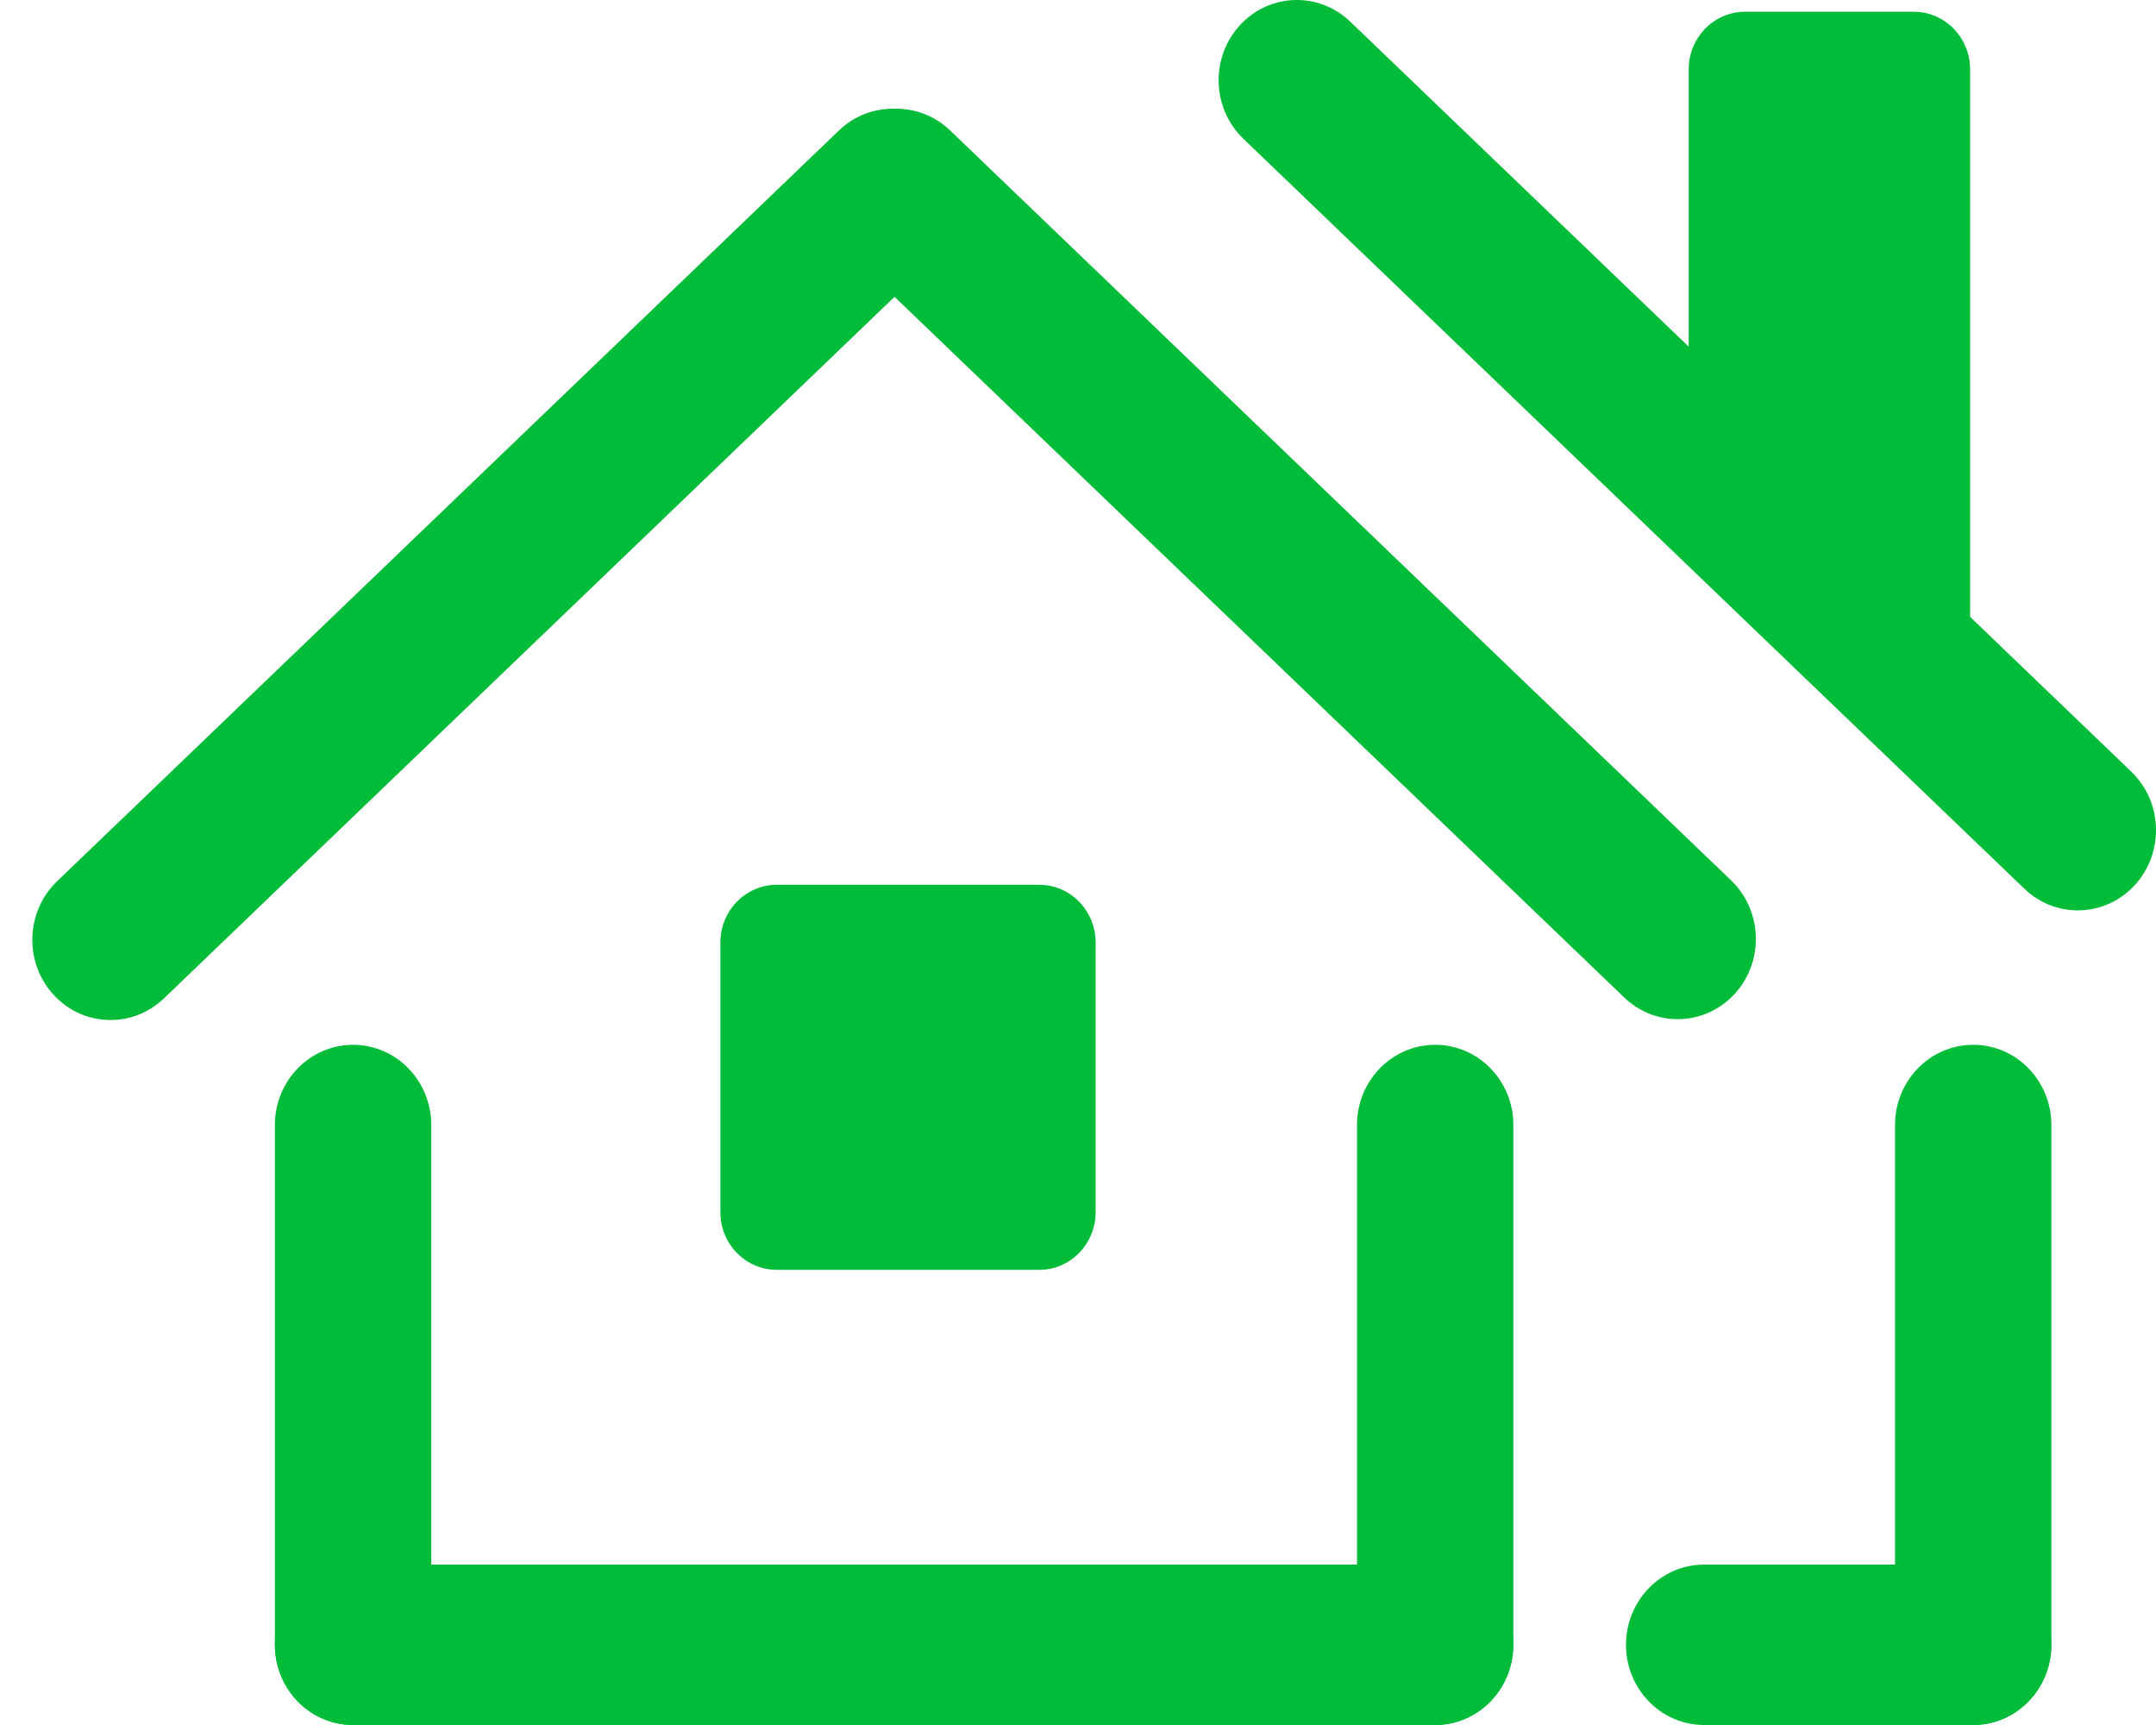
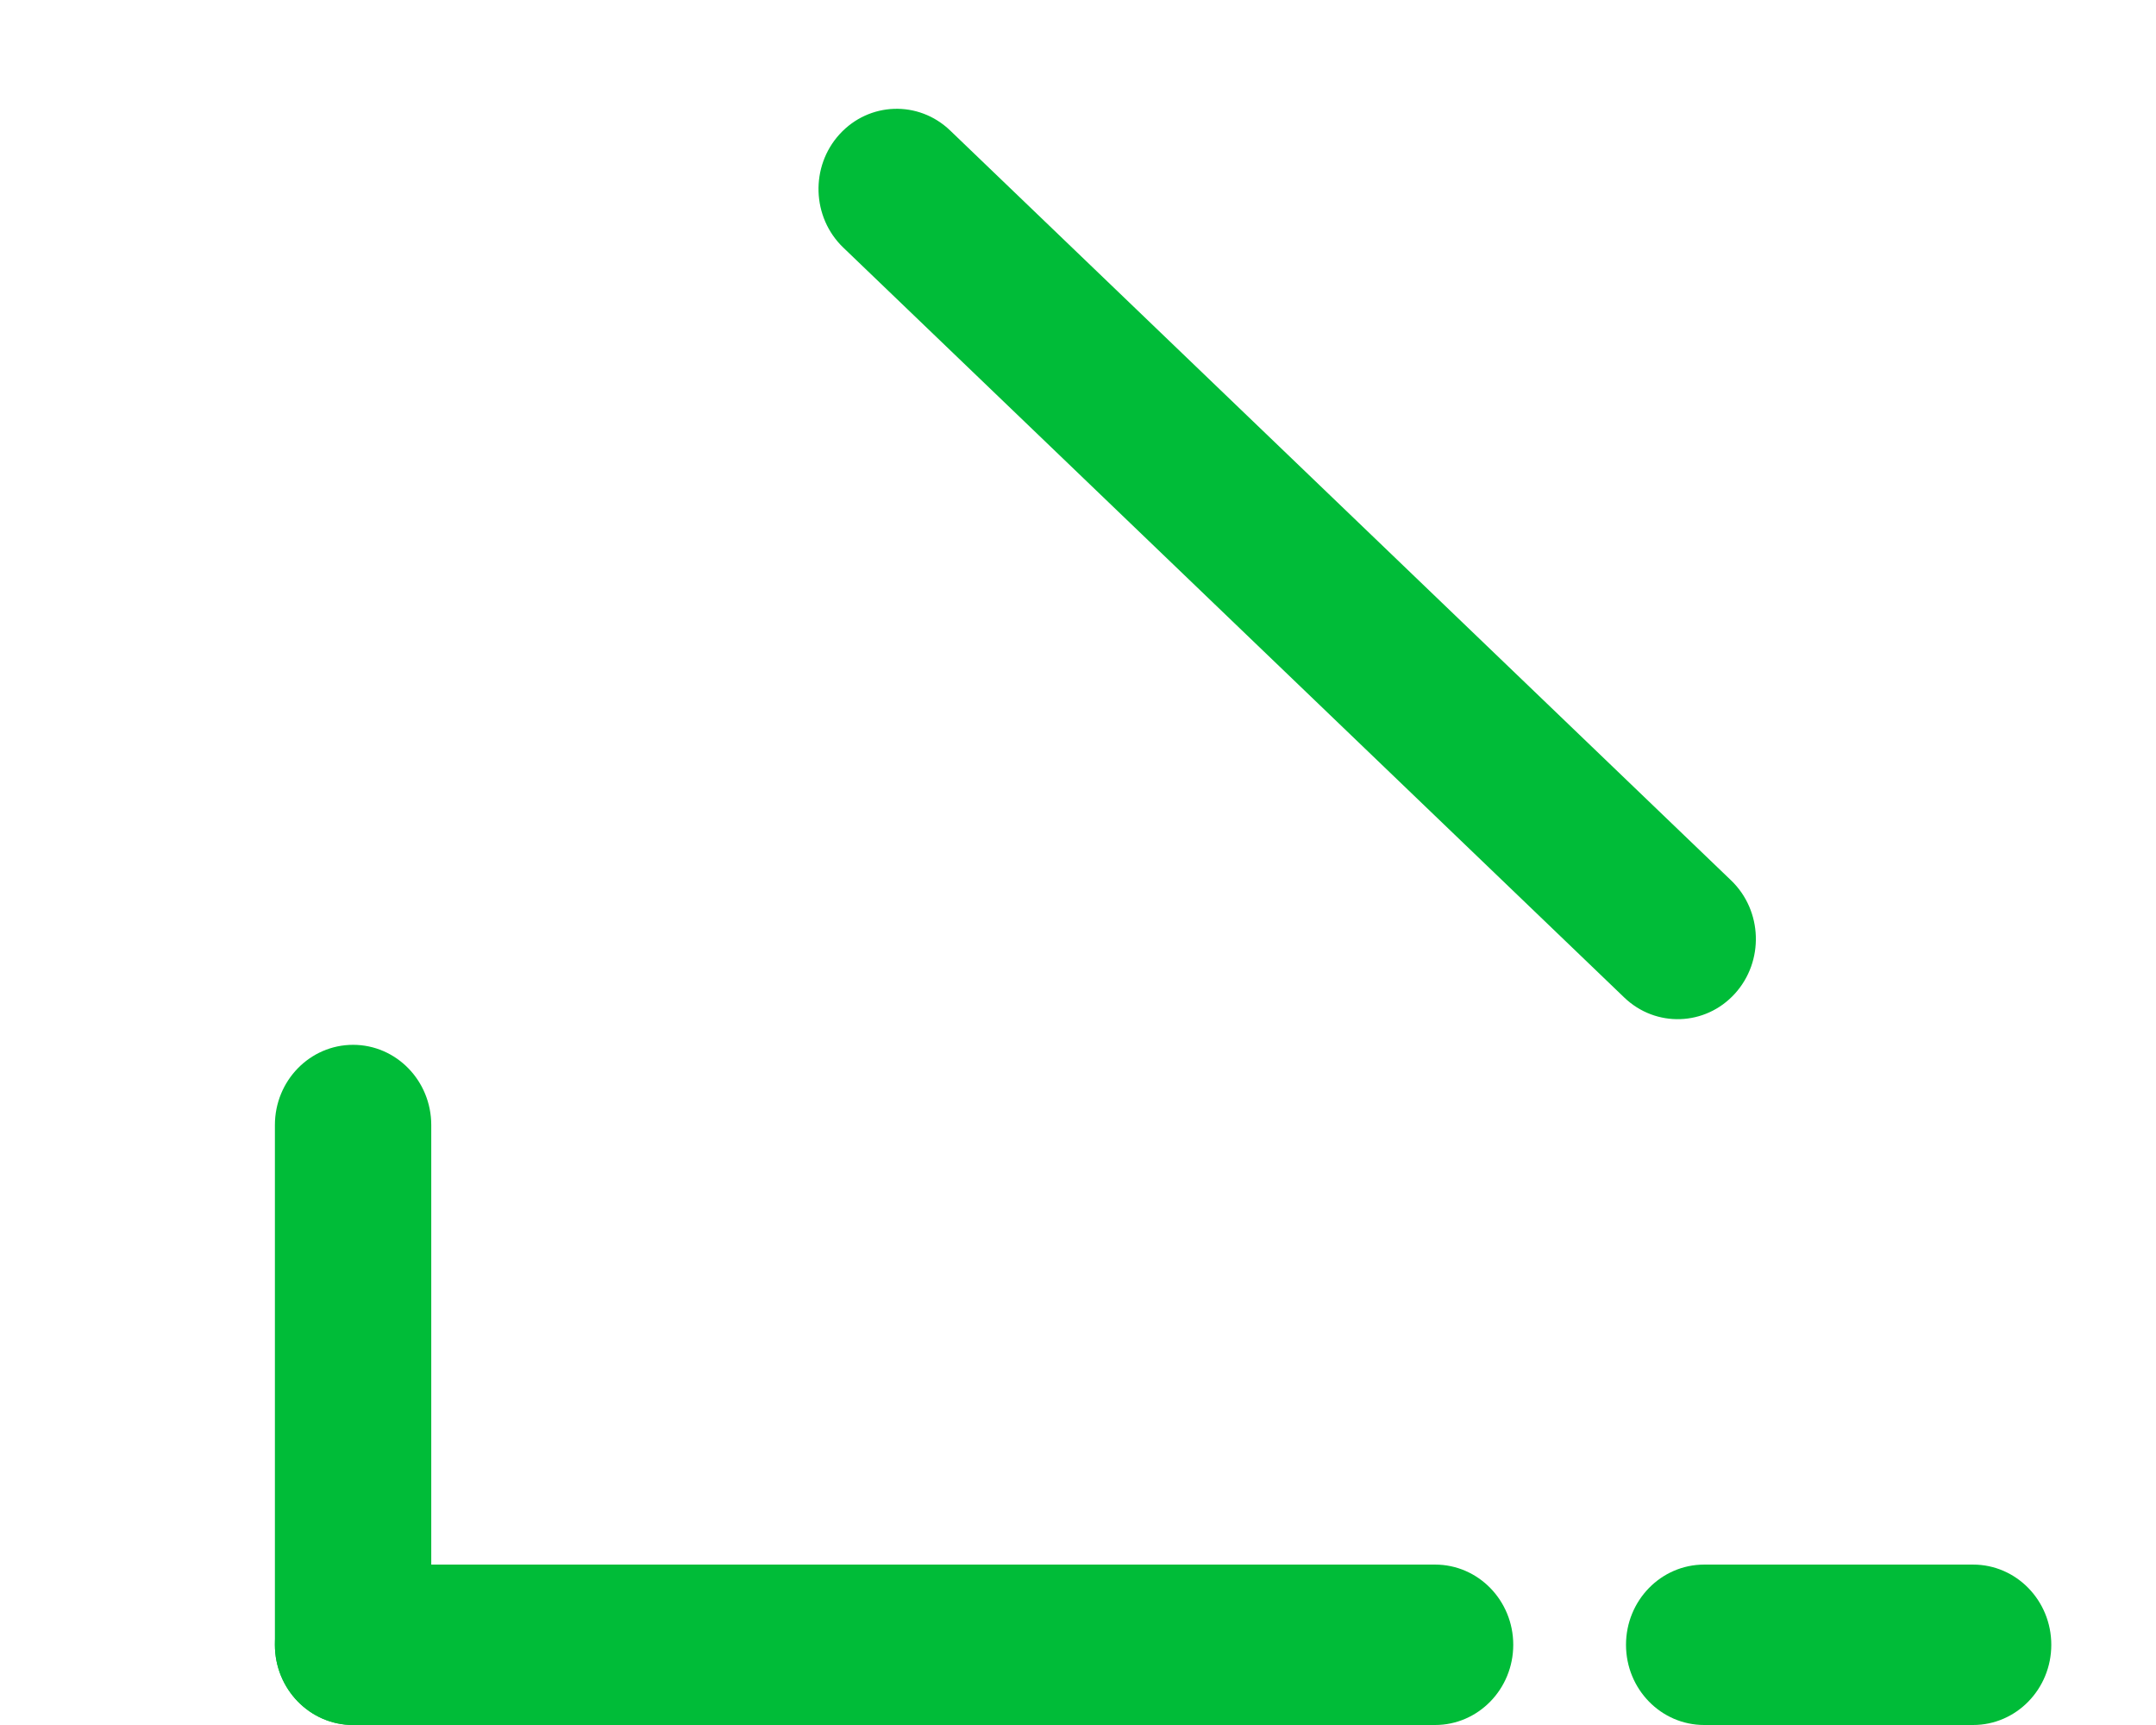
<svg xmlns="http://www.w3.org/2000/svg" width="300" height="240" viewBox="0 0 300 240" fill="none">
-   <path d="M263.686 156.525C263.686 150.361 268.556 145.365 274.564 145.365C280.572 145.365 285.442 150.361 285.442 156.525V228.837C285.442 235 280.572 239.996 274.564 239.996C268.556 239.996 263.686 235 263.686 228.837V156.525Z" fill="#00BC38" />
  <path d="M285.431 228.841C285.431 222.678 280.561 217.682 274.553 217.682H237.131C231.123 217.682 226.253 222.678 226.253 228.841C226.253 235.004 231.123 240 237.131 240H274.553C280.561 240 285.431 235.004 285.431 228.841Z" fill="#00BC38" />
  <path d="M38.252 156.526C38.252 150.363 43.122 145.367 49.13 145.367C55.138 145.367 60.008 150.363 60.008 156.526V228.839C60.008 235.002 55.138 239.998 49.13 239.998C43.122 239.998 38.252 235.002 38.252 228.839V156.526Z" fill="#00BC38" />
-   <path d="M188.823 156.525C188.823 150.361 193.693 145.365 199.701 145.365C205.709 145.365 210.58 150.361 210.58 156.525V228.837C210.58 235 205.709 239.996 199.701 239.996C193.693 239.996 188.823 235 188.823 228.837V156.525Z" fill="#00BC38" />
  <path d="M38.252 228.841C38.252 222.678 43.122 217.682 49.13 217.682H199.686C205.694 217.682 210.564 222.678 210.564 228.841C210.564 235.004 205.694 240 199.686 240H49.13C43.122 240 38.252 235.004 38.252 228.841Z" fill="#00BC38" />
-   <path d="M116.742 18.149C121.129 13.938 128.013 14.171 132.118 18.671C136.224 23.17 135.996 30.232 131.61 34.444L22.811 138.906C18.425 143.117 11.54 142.884 7.435 138.384C3.329 133.885 3.557 126.823 7.944 122.611L116.742 18.149Z" fill="#00BC38" />
  <path d="M132.204 18.149C127.818 13.938 120.934 14.171 116.829 18.671C112.723 23.17 112.951 30.232 117.337 34.444L226.012 138.787C230.398 142.998 237.282 142.765 241.388 138.265C245.493 133.766 245.265 126.704 240.879 122.492L132.204 18.149Z" fill="#00BC38" />
-   <path fill-rule="evenodd" clip-rule="evenodd" d="M172.505 3.534C176.61 -0.966 183.494 -1.2 187.881 3.012L234.975 48.229V9.671C234.975 5.234 238.482 1.636 242.807 1.636H266.304C270.63 1.636 274.137 5.234 274.137 9.671V85.83L296.555 107.355C300.942 111.567 301.169 118.629 297.064 123.128C292.958 127.628 286.074 127.861 281.688 123.65L173.013 19.307C168.627 15.095 168.399 8.033 172.505 3.534Z" fill="#00BC38" />
-   <path d="M100.237 131.14C100.237 126.703 103.743 123.105 108.069 123.105H144.62C148.946 123.105 152.453 126.703 152.453 131.14V168.635C152.453 173.073 148.946 176.67 144.62 176.67H108.069C103.743 176.67 100.237 173.073 100.237 168.635V131.14Z" fill="#00BC38" />
</svg>